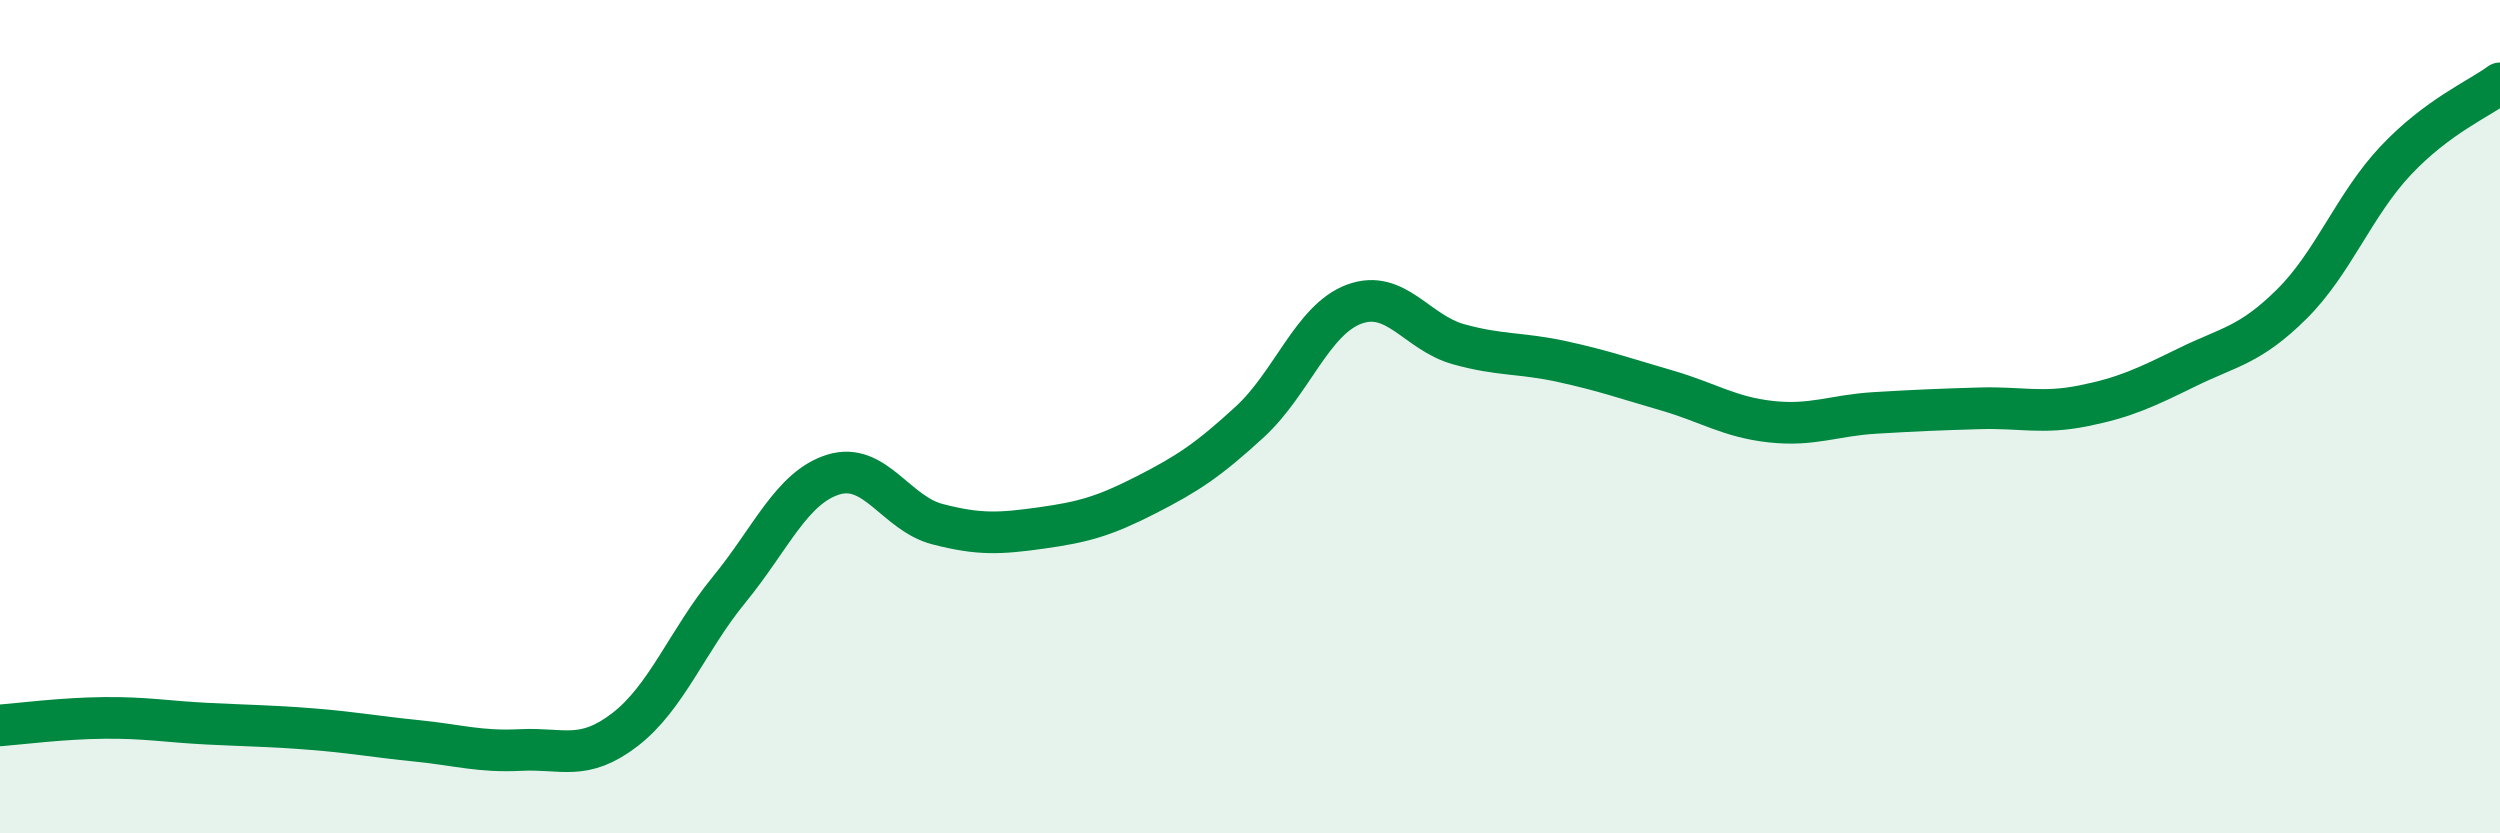
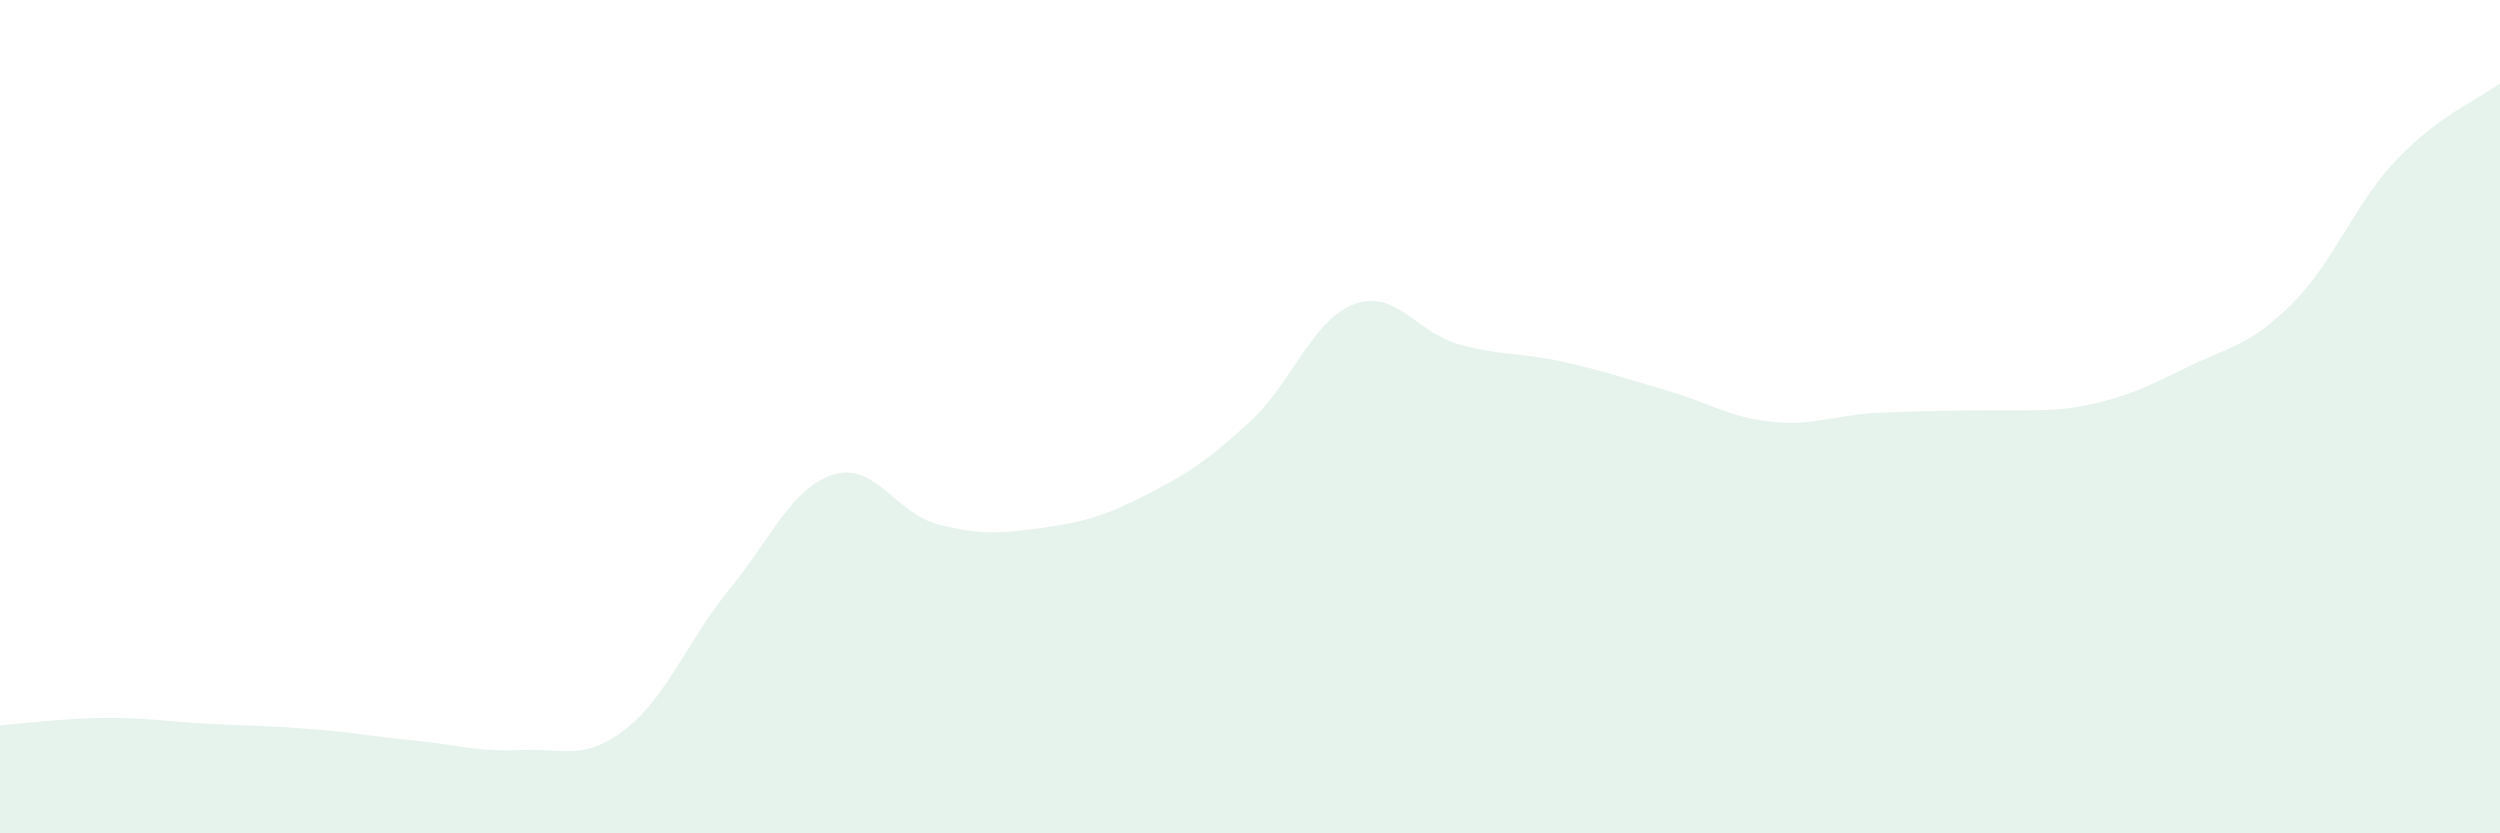
<svg xmlns="http://www.w3.org/2000/svg" width="60" height="20" viewBox="0 0 60 20">
-   <path d="M 0,17.41 C 0.5,17.37 1.5,17.24 2.5,17.23 C 3.5,17.22 4,17.32 5,17.37 C 6,17.42 6.5,17.42 7.5,17.5 C 8.5,17.58 9,17.68 10,17.78 C 11,17.88 11.5,18.05 12.5,18 C 13.5,17.95 14,18.28 15,17.51 C 16,16.74 16.5,15.37 17.5,14.15 C 18.5,12.93 19,11.7 20,11.39 C 21,11.08 21.5,12.32 22.5,12.58 C 23.5,12.84 24,12.81 25,12.67 C 26,12.53 26.5,12.39 27.5,11.88 C 28.5,11.37 29,11.04 30,10.12 C 31,9.2 31.5,7.67 32.5,7.3 C 33.5,6.93 34,7.98 35,8.26 C 36,8.54 36.5,8.46 37.5,8.68 C 38.5,8.9 39,9.08 40,9.37 C 41,9.66 41.5,10.01 42.5,10.12 C 43.5,10.23 44,9.97 45,9.91 C 46,9.85 46.5,9.83 47.5,9.8 C 48.5,9.77 49,9.94 50,9.74 C 51,9.54 51.5,9.3 52.5,8.81 C 53.5,8.32 54,8.29 55,7.3 C 56,6.31 56.5,4.91 57.5,3.85 C 58.5,2.79 59.5,2.37 60,2L60 20L0 20Z" fill="#008740" opacity="0.1" stroke-linecap="round" stroke-linejoin="round" />
-   <path d="M 0,17.41 C 0.5,17.37 1.5,17.24 2.5,17.23 C 3.5,17.22 4,17.32 5,17.37 C 6,17.42 6.5,17.42 7.5,17.5 C 8.5,17.58 9,17.68 10,17.78 C 11,17.88 11.5,18.05 12.5,18 C 13.5,17.95 14,18.28 15,17.51 C 16,16.74 16.5,15.37 17.5,14.15 C 18.5,12.93 19,11.7 20,11.39 C 21,11.08 21.5,12.32 22.5,12.58 C 23.5,12.84 24,12.81 25,12.67 C 26,12.53 26.5,12.39 27.5,11.88 C 28.5,11.37 29,11.04 30,10.12 C 31,9.2 31.5,7.67 32.5,7.3 C 33.5,6.93 34,7.98 35,8.26 C 36,8.54 36.5,8.46 37.5,8.68 C 38.5,8.9 39,9.08 40,9.37 C 41,9.66 41.5,10.01 42.5,10.12 C 43.5,10.23 44,9.97 45,9.91 C 46,9.85 46.5,9.83 47.5,9.8 C 48.5,9.77 49,9.94 50,9.74 C 51,9.54 51.5,9.3 52.5,8.81 C 53.5,8.32 54,8.29 55,7.3 C 56,6.31 56.5,4.91 57.5,3.85 C 58.5,2.79 59.5,2.37 60,2" stroke="#008740" stroke-width="1" fill="none" stroke-linecap="round" stroke-linejoin="round" />
+   <path d="M 0,17.41 C 0.5,17.37 1.5,17.24 2.5,17.23 C 3.5,17.22 4,17.32 5,17.37 C 6,17.42 6.5,17.42 7.5,17.5 C 8.5,17.58 9,17.68 10,17.78 C 11,17.88 11.5,18.05 12.5,18 C 13.5,17.95 14,18.28 15,17.51 C 16,16.74 16.5,15.37 17.5,14.15 C 18.5,12.93 19,11.7 20,11.39 C 21,11.08 21.5,12.32 22.5,12.58 C 23.5,12.84 24,12.81 25,12.67 C 26,12.53 26.5,12.39 27.5,11.88 C 28.5,11.37 29,11.04 30,10.12 C 31,9.2 31.5,7.67 32.5,7.3 C 33.5,6.93 34,7.98 35,8.26 C 36,8.54 36.5,8.46 37.5,8.68 C 38.5,8.9 39,9.08 40,9.37 C 41,9.66 41.5,10.01 42.5,10.12 C 43.5,10.23 44,9.97 45,9.91 C 48.5,9.77 49,9.94 50,9.74 C 51,9.54 51.5,9.3 52.5,8.81 C 53.5,8.32 54,8.29 55,7.3 C 56,6.31 56.5,4.91 57.5,3.85 C 58.5,2.79 59.5,2.37 60,2L60 20L0 20Z" fill="#008740" opacity="0.1" stroke-linecap="round" stroke-linejoin="round" />
</svg>